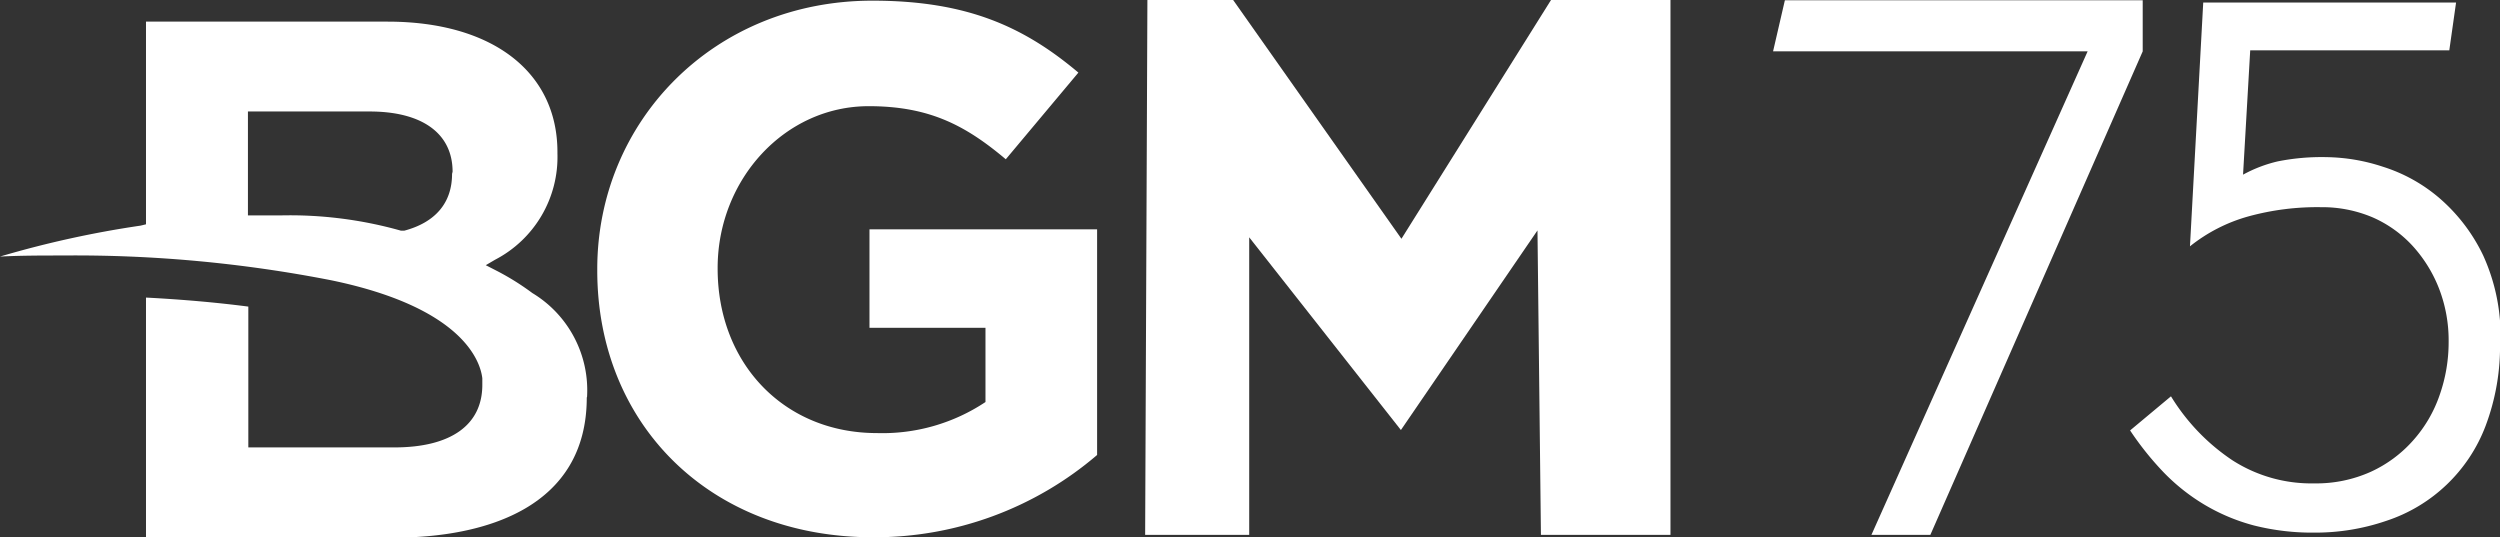
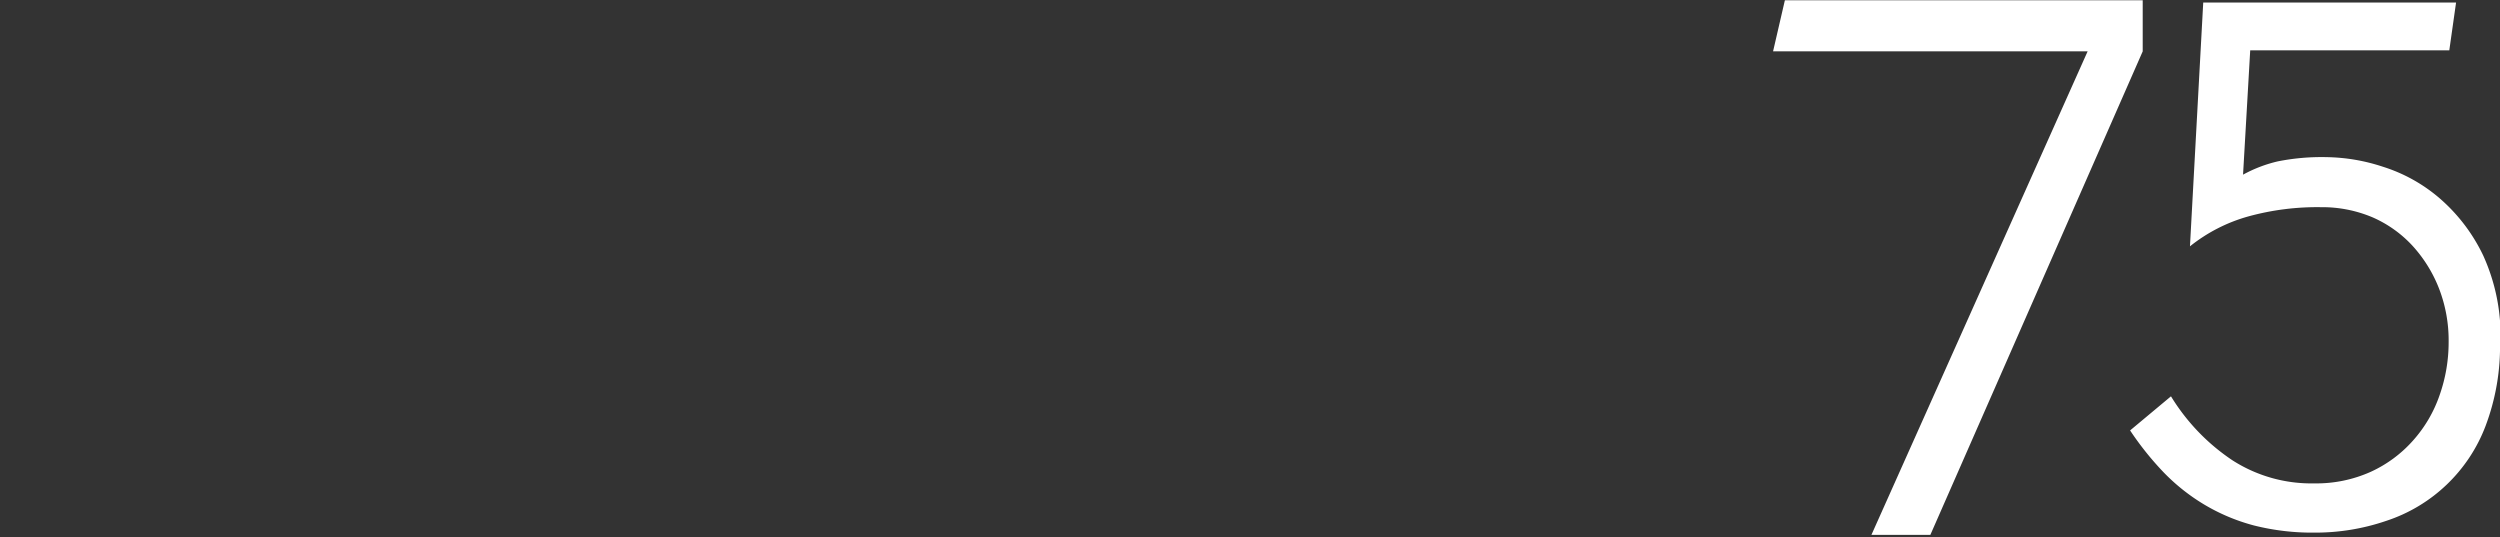
<svg xmlns="http://www.w3.org/2000/svg" viewBox="0 0 188.36 40.48">
  <rect x="0" y="0" width="188.36" height="40.48" fill="#333333" stroke="none" />
  <defs>
    <style>.cls-1{fill:#fff;}</style>
  </defs>
  <g id="Layer_2" data-name="Layer 2">
    <g id="Layer_2-2" data-name="Layer 2">
-       <path class="cls-1" d="M34.1,12.94c0-2.88-2.28-4.54-6.25-4.54H18.68v7.83h.46c.71,0,1.39,0,2,0a30.78,30.78,0,0,1,9.07,1.15l.12,0,.13,0c2.36-.63,3.6-2.11,3.6-4.28Zm10.11,17c0,8.24-7.53,10.57-14.58,10.57H11V22.42c2.67.14,5.24.36,7.71.68V33.71h11C34,33.71,36.34,32,36.34,29v-.12c0-.09,0-.17,0-.26V28.5c-.14-1.21-1.38-5.31-11.37-7.38A100.26,100.26,0,0,0,4.73,19.25c-1.55,0-3.13,0-4.73.08A76.36,76.36,0,0,1,10.59,17L11,16.9V1.63h18.2C37.07,1.63,42,5.4,42,11.46v.11a8.72,8.72,0,0,1-4.7,8l-.7.41.72.37a19.32,19.32,0,0,1,2.79,1.73,8.55,8.55,0,0,1,4.12,7.84" />
-       <path class="cls-1" d="M65.79,40.48a25.77,25.77,0,0,0,16.87-6.2v-17H65.51v7.42h8.74v5.59a14,14,0,0,1-8.18,2.34c-7,0-12-5.25-12-12.39v-.11C54.1,13.51,59.13,8,65.45,8,70,8,72.73,9.43,75.78,12l5.47-6.53C77.13,2,72.84.05,65.73.05,53.76.05,45,9.16,45,20.27v.11c0,11.56,8.46,20.1,20.77,20.1" />
-       <polygon class="cls-1" points="86.28 40.3 86.45 0 92.91 0 105.59 17.99 116.86 0 125.86 0 125.86 40.3 116.1 40.3 115.84 17.36 105.55 32.4 94.12 17.88 94.12 40.3 86.28 40.3" />
      <path class="cls-1" d="M188.36,25.72a17,17,0,0,1-1.09,6.38,12,12,0,0,1-7.47,7.14,16.47,16.47,0,0,1-5.42.89,17.94,17.94,0,0,1-4.56-.54A14.55,14.55,0,0,1,166.05,38,14.89,14.89,0,0,1,163,35.57a22.89,22.89,0,0,1-2.51-3.14l3.08-2.57a15.52,15.52,0,0,0,4.63,4.82,11,11,0,0,0,6.16,1.74,10,10,0,0,0,4.28-.88,9.58,9.58,0,0,0,3.16-2.34,10,10,0,0,0,2-3.4,12,12,0,0,0,.69-4.05,10.83,10.83,0,0,0-.72-4,10.34,10.34,0,0,0-2-3.23,9,9,0,0,0-3-2.14,9.72,9.72,0,0,0-3.89-.77,19.58,19.58,0,0,0-5.46.69A12.33,12.33,0,0,0,165,18.56l1-18.37h19.05l-.51,3.6h-15L169,13.16a10.29,10.29,0,0,1,2.61-1,16.81,16.81,0,0,1,3.69-.32,14.11,14.11,0,0,1,4.23.72,12.14,12.14,0,0,1,4.27,2.37,13.22,13.22,0,0,1,3.29,4.31,14.66,14.66,0,0,1,1.31,6.49" />
      <polygon class="cls-1" points="161.44 3.87 161.44 0.02 134.48 0.02 133.59 3.87 157.29 3.87 141 40.3 145.44 40.3 161.44 3.87 161.44 3.87" />
    </g>
  </g>
</svg>